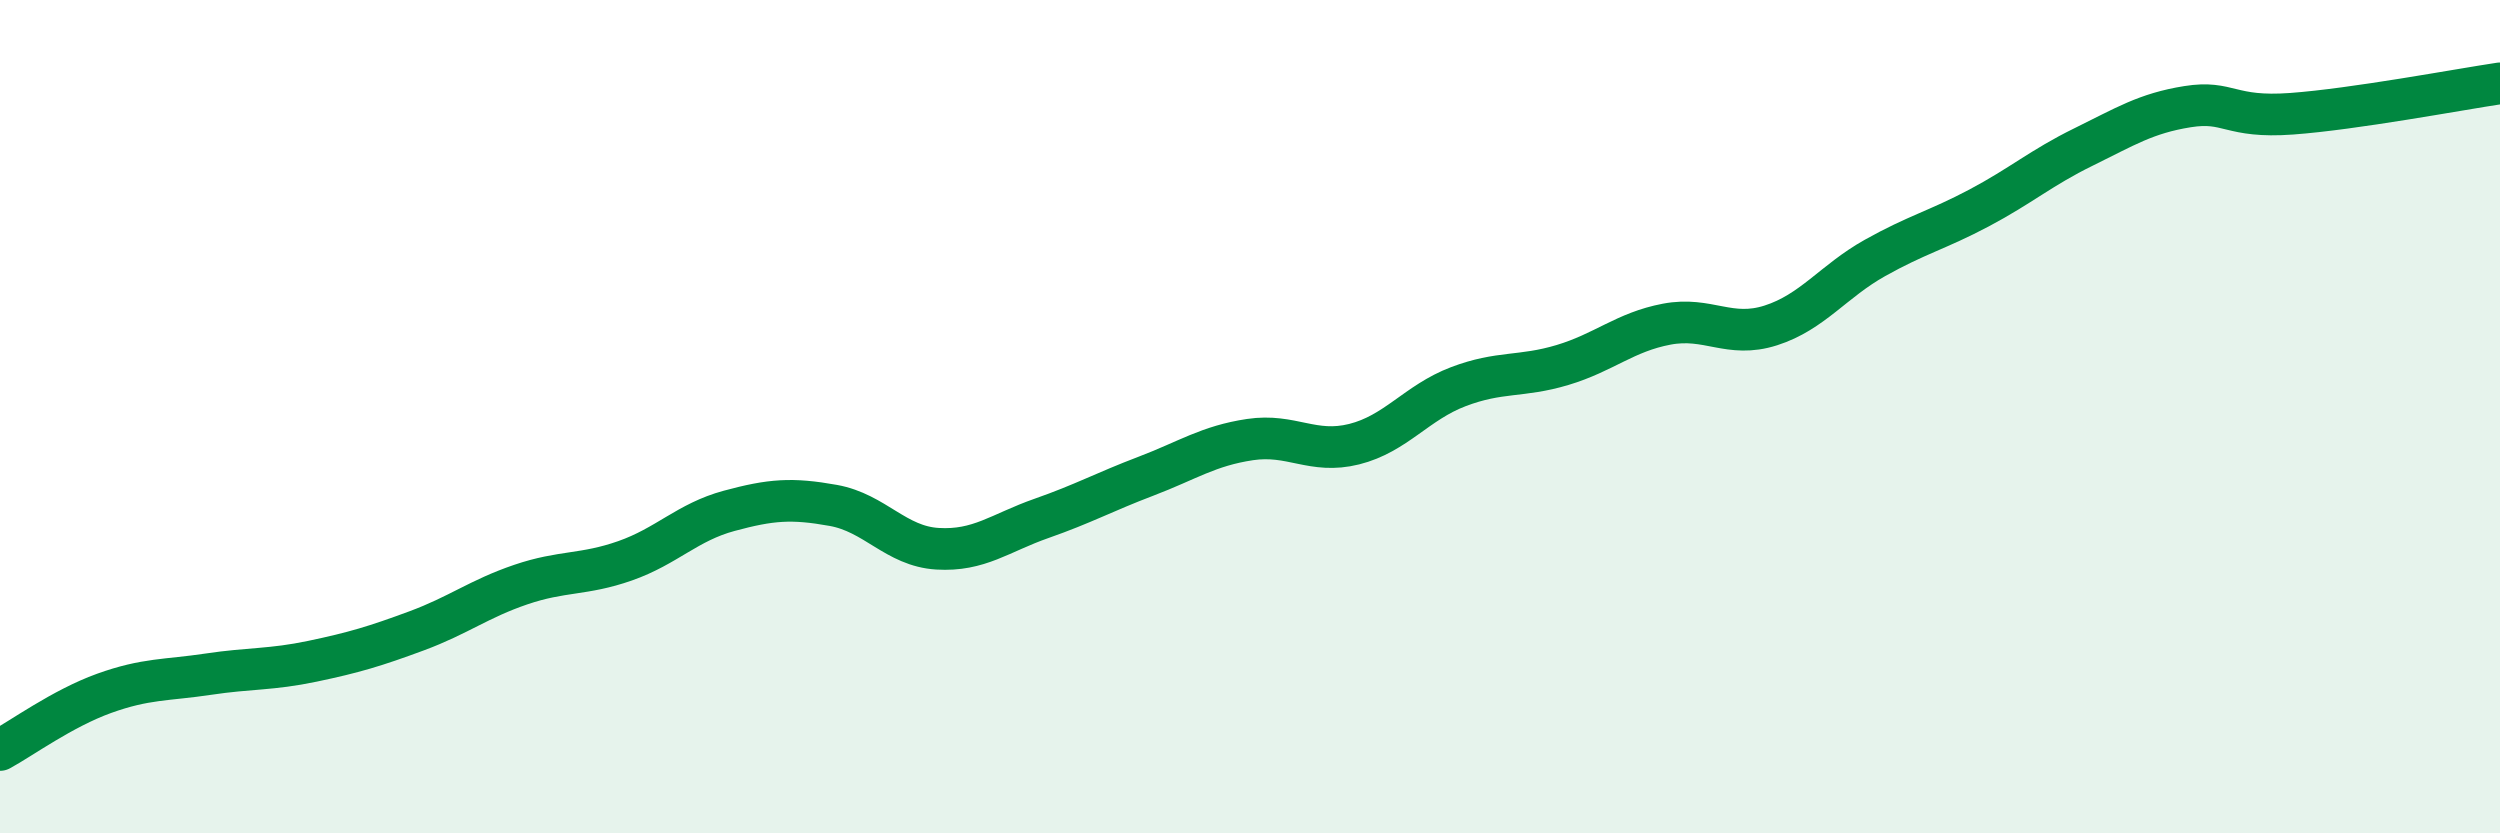
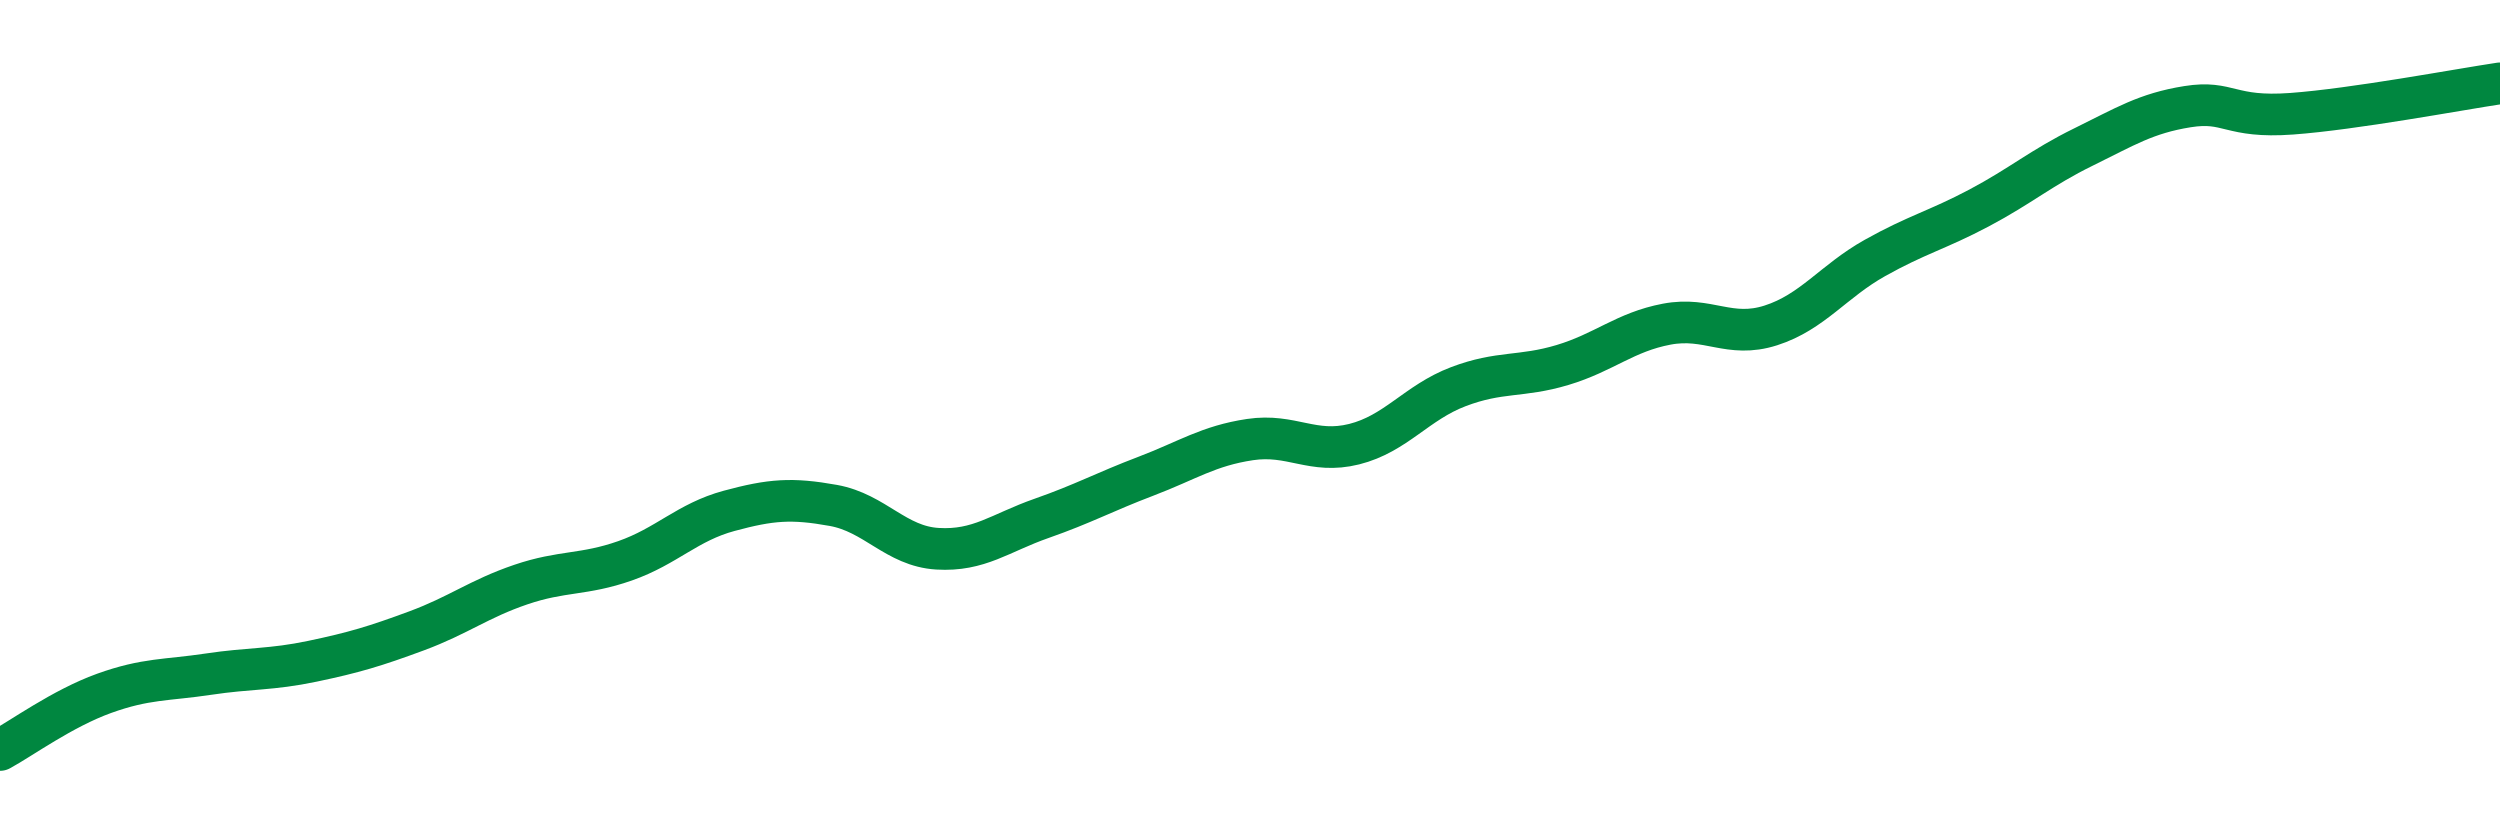
<svg xmlns="http://www.w3.org/2000/svg" width="60" height="20" viewBox="0 0 60 20">
-   <path d="M 0,18 C 0.5,17.73 1.5,17 2.5,16.64 C 3.5,16.28 4,16.33 5,16.18 C 6,16.03 6.5,16.08 7.5,15.87 C 8.5,15.66 9,15.51 10,15.14 C 11,14.77 11.5,14.37 12.5,14.03 C 13.5,13.69 14,13.81 15,13.46 C 16,13.11 16.5,12.53 17.5,12.26 C 18.5,11.99 19,11.95 20,12.13 C 21,12.31 21.5,13.11 22.5,13.17 C 23.5,13.23 24,12.79 25,12.44 C 26,12.09 26.5,11.81 27.5,11.43 C 28.5,11.05 29,10.7 30,10.55 C 31,10.4 31.5,10.91 32.5,10.66 C 33.5,10.41 34,9.66 35,9.28 C 36,8.9 36.5,9.06 37.5,8.76 C 38.5,8.46 39,7.97 40,7.78 C 41,7.59 41.5,8.13 42.5,7.81 C 43.5,7.49 44,6.75 45,6.19 C 46,5.63 46.5,5.52 47.5,4.99 C 48.5,4.46 49,4.02 50,3.53 C 51,3.04 51.5,2.72 52.5,2.56 C 53.5,2.4 53.5,2.84 55,2.73 C 56.5,2.62 59,2.15 60,2L60 20L0 20Z" fill="#008740" opacity="0.1" stroke-linecap="round" stroke-linejoin="round" />
  <path d="M 0,18 C 0.5,17.73 1.5,17 2.5,16.64 C 3.5,16.28 4,16.33 5,16.18 C 6,16.03 6.5,16.08 7.5,15.87 C 8.5,15.66 9,15.51 10,15.14 C 11,14.77 11.5,14.37 12.5,14.03 C 13.5,13.69 14,13.81 15,13.46 C 16,13.11 16.5,12.53 17.5,12.26 C 18.5,11.99 19,11.95 20,12.13 C 21,12.31 21.5,13.11 22.5,13.17 C 23.5,13.23 24,12.79 25,12.44 C 26,12.09 26.5,11.81 27.5,11.43 C 28.5,11.05 29,10.7 30,10.55 C 31,10.4 31.5,10.91 32.5,10.66 C 33.5,10.41 34,9.66 35,9.28 C 36,8.9 36.5,9.06 37.5,8.76 C 38.5,8.46 39,7.97 40,7.78 C 41,7.59 41.5,8.13 42.5,7.81 C 43.5,7.49 44,6.75 45,6.19 C 46,5.63 46.5,5.52 47.5,4.99 C 48.5,4.46 49,4.02 50,3.53 C 51,3.04 51.5,2.72 52.5,2.56 C 53.5,2.4 53.5,2.84 55,2.73 C 56.5,2.62 59,2.15 60,2" stroke="#008740" stroke-width="1" fill="none" stroke-linecap="round" stroke-linejoin="round" />
</svg>